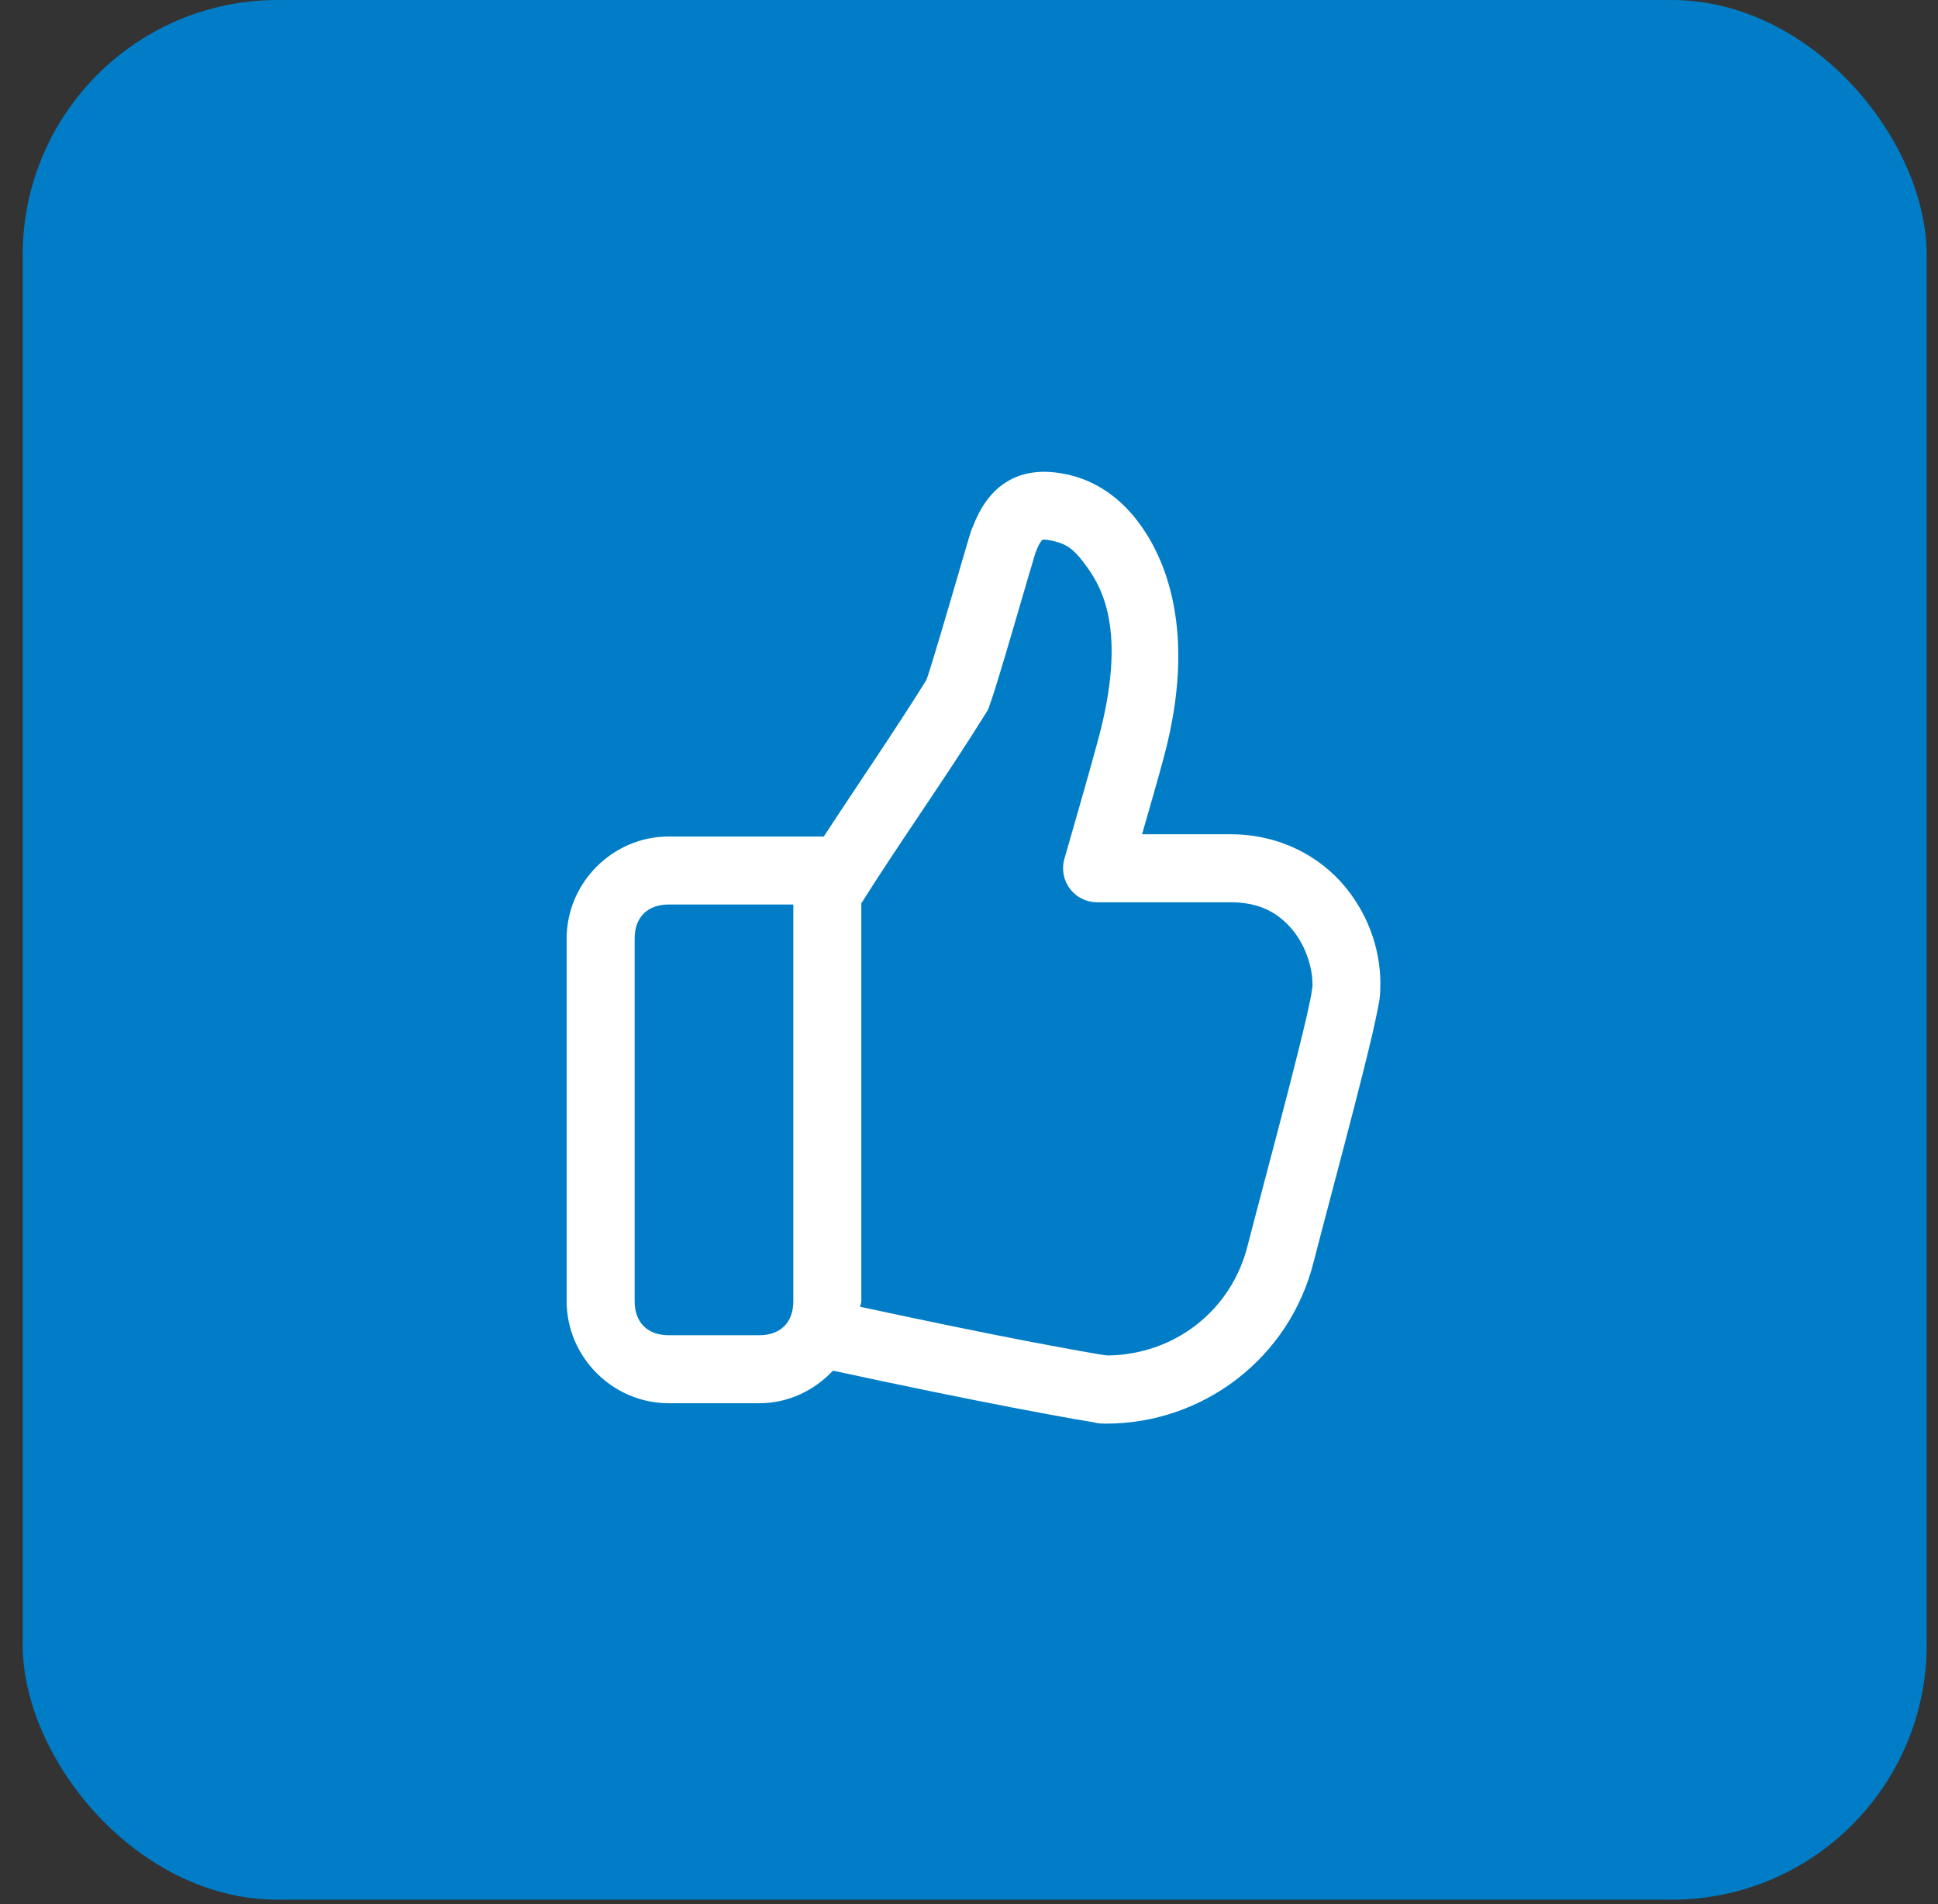
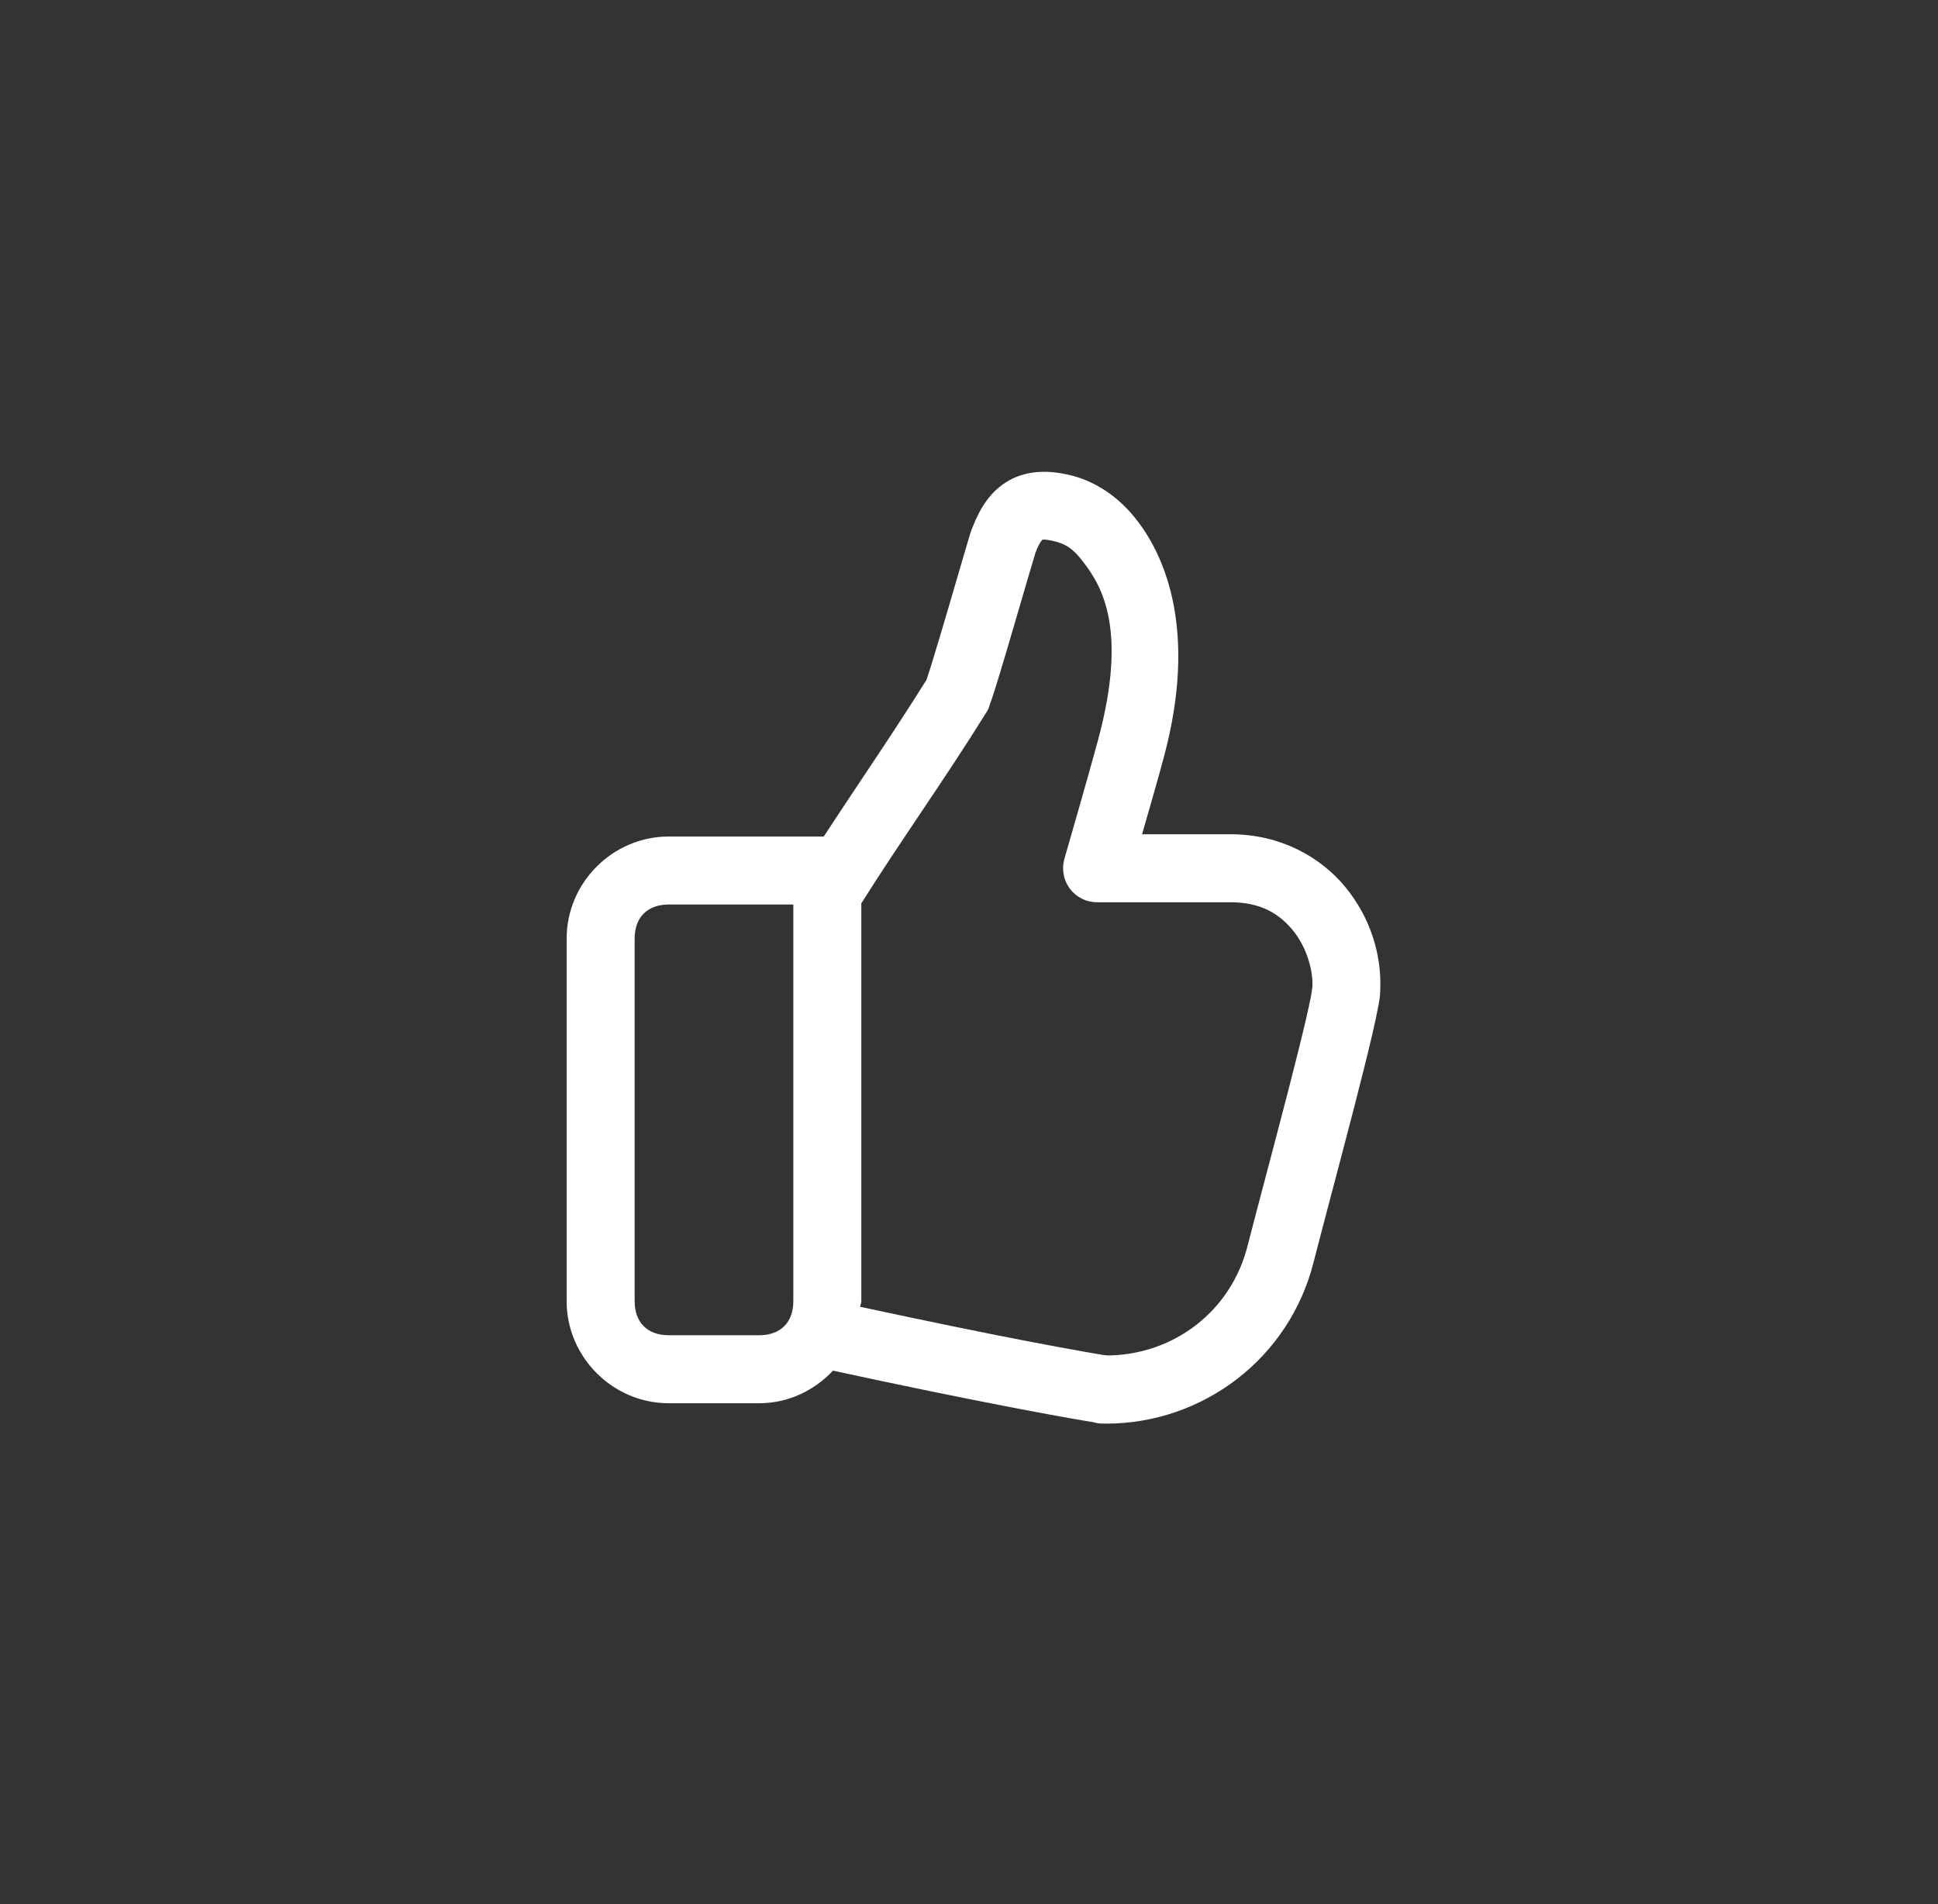
<svg xmlns="http://www.w3.org/2000/svg" width="57" height="56" viewBox="0 0 57 56" fill="none">
  <rect x="0" y="0" width="57" height="56" fill="#333333" stroke="none" />
-   <rect x="0.667" width="56" height="55.871" rx="7.5" fill="#007DC6" />
  <path d="M30.544 13.881C30.247 13.901 29.95 13.976 29.676 14.131C29.137 14.434 28.826 14.943 28.616 15.479C28.585 15.549 28.567 15.597 28.556 15.632C28.54 15.681 28.523 15.738 28.502 15.806C28.461 15.941 28.409 16.122 28.346 16.334C28.221 16.759 28.06 17.31 27.898 17.863C27.736 18.415 27.572 18.969 27.442 19.39C27.378 19.601 27.322 19.779 27.281 19.901C27.265 19.947 27.255 19.975 27.246 20C26.311 21.501 25.244 23.047 24.229 24.602H19.666C18.023 24.602 16.666 25.959 16.666 27.602V38.269C16.666 39.912 18.023 41.269 19.666 41.269H22.333C23.187 41.269 23.951 40.893 24.5 40.311C26.506 40.746 28.403 41.132 29.803 41.401C30.545 41.543 31.159 41.657 31.605 41.735C31.828 41.774 32.008 41.805 32.146 41.826C32.283 41.848 32.231 41.869 32.534 41.869C35.378 41.869 37.927 39.951 38.637 37.111C38.934 35.955 39.417 34.157 39.827 32.569C40.032 31.773 40.219 31.031 40.357 30.44C40.425 30.144 40.482 29.886 40.523 29.67C40.563 29.464 40.593 29.333 40.596 29.097C40.637 28.071 40.303 26.984 39.573 26.093C38.839 25.198 37.653 24.536 36.2 24.536H33.59C33.828 23.708 34.055 22.926 34.232 22.263C35.225 18.571 34.267 16.38 33.463 15.333C32.961 14.665 32.257 14.149 31.424 13.962H31.422C31.139 13.897 30.841 13.861 30.544 13.881ZM30.698 15.869C30.742 15.868 30.825 15.875 30.975 15.91C30.978 15.911 30.98 15.911 30.983 15.912C31.346 15.993 31.571 16.141 31.867 16.536C31.869 16.539 31.871 16.542 31.873 16.545C32.403 17.233 33.172 18.507 32.301 21.743V21.744C32.043 22.71 31.306 25.257 31.306 25.257C31.263 25.406 31.255 25.563 31.283 25.716C31.311 25.869 31.374 26.013 31.467 26.137C31.56 26.261 31.681 26.361 31.82 26.431C31.959 26.5 32.112 26.536 32.267 26.536H36.2C37.081 26.536 37.626 26.874 38.026 27.361C38.425 27.849 38.623 28.523 38.601 29.026C38.601 29.04 38.6 29.054 38.6 29.069C38.6 28.958 38.593 29.117 38.56 29.291C38.526 29.465 38.474 29.705 38.409 29.986C38.278 30.549 38.094 31.282 37.891 32.07C37.484 33.646 37.001 35.443 36.698 36.621C36.697 36.623 36.697 36.625 36.697 36.627C36.212 38.565 34.528 39.834 32.601 39.864C32.56 39.861 32.505 39.859 32.457 39.851C32.339 39.833 32.167 39.803 31.952 39.765C31.521 39.689 30.913 39.578 30.18 39.437C28.893 39.19 27.124 38.825 25.299 38.433C25.303 38.376 25.333 38.327 25.333 38.269V26.567C26.471 24.757 27.791 22.912 28.965 21.024C29.105 20.814 29.08 20.807 29.104 20.743C29.128 20.679 29.152 20.613 29.177 20.537C29.228 20.386 29.287 20.198 29.354 19.979C29.489 19.54 29.655 18.981 29.817 18.425C29.98 17.87 30.141 17.317 30.264 16.898C30.326 16.688 30.379 16.511 30.416 16.388C30.435 16.326 30.45 16.277 30.459 16.248C30.469 16.22 30.528 16.116 30.428 16.316C30.442 16.287 30.455 16.258 30.466 16.227C30.589 15.908 30.674 15.866 30.657 15.874C30.649 15.879 30.654 15.87 30.698 15.869ZM19.666 26.602H23.333V38.269C23.333 38.893 22.957 39.269 22.333 39.269H19.666C19.043 39.269 18.666 38.893 18.666 38.269V27.602C18.666 26.979 19.043 26.602 19.666 26.602Z" fill="white" />
</svg>